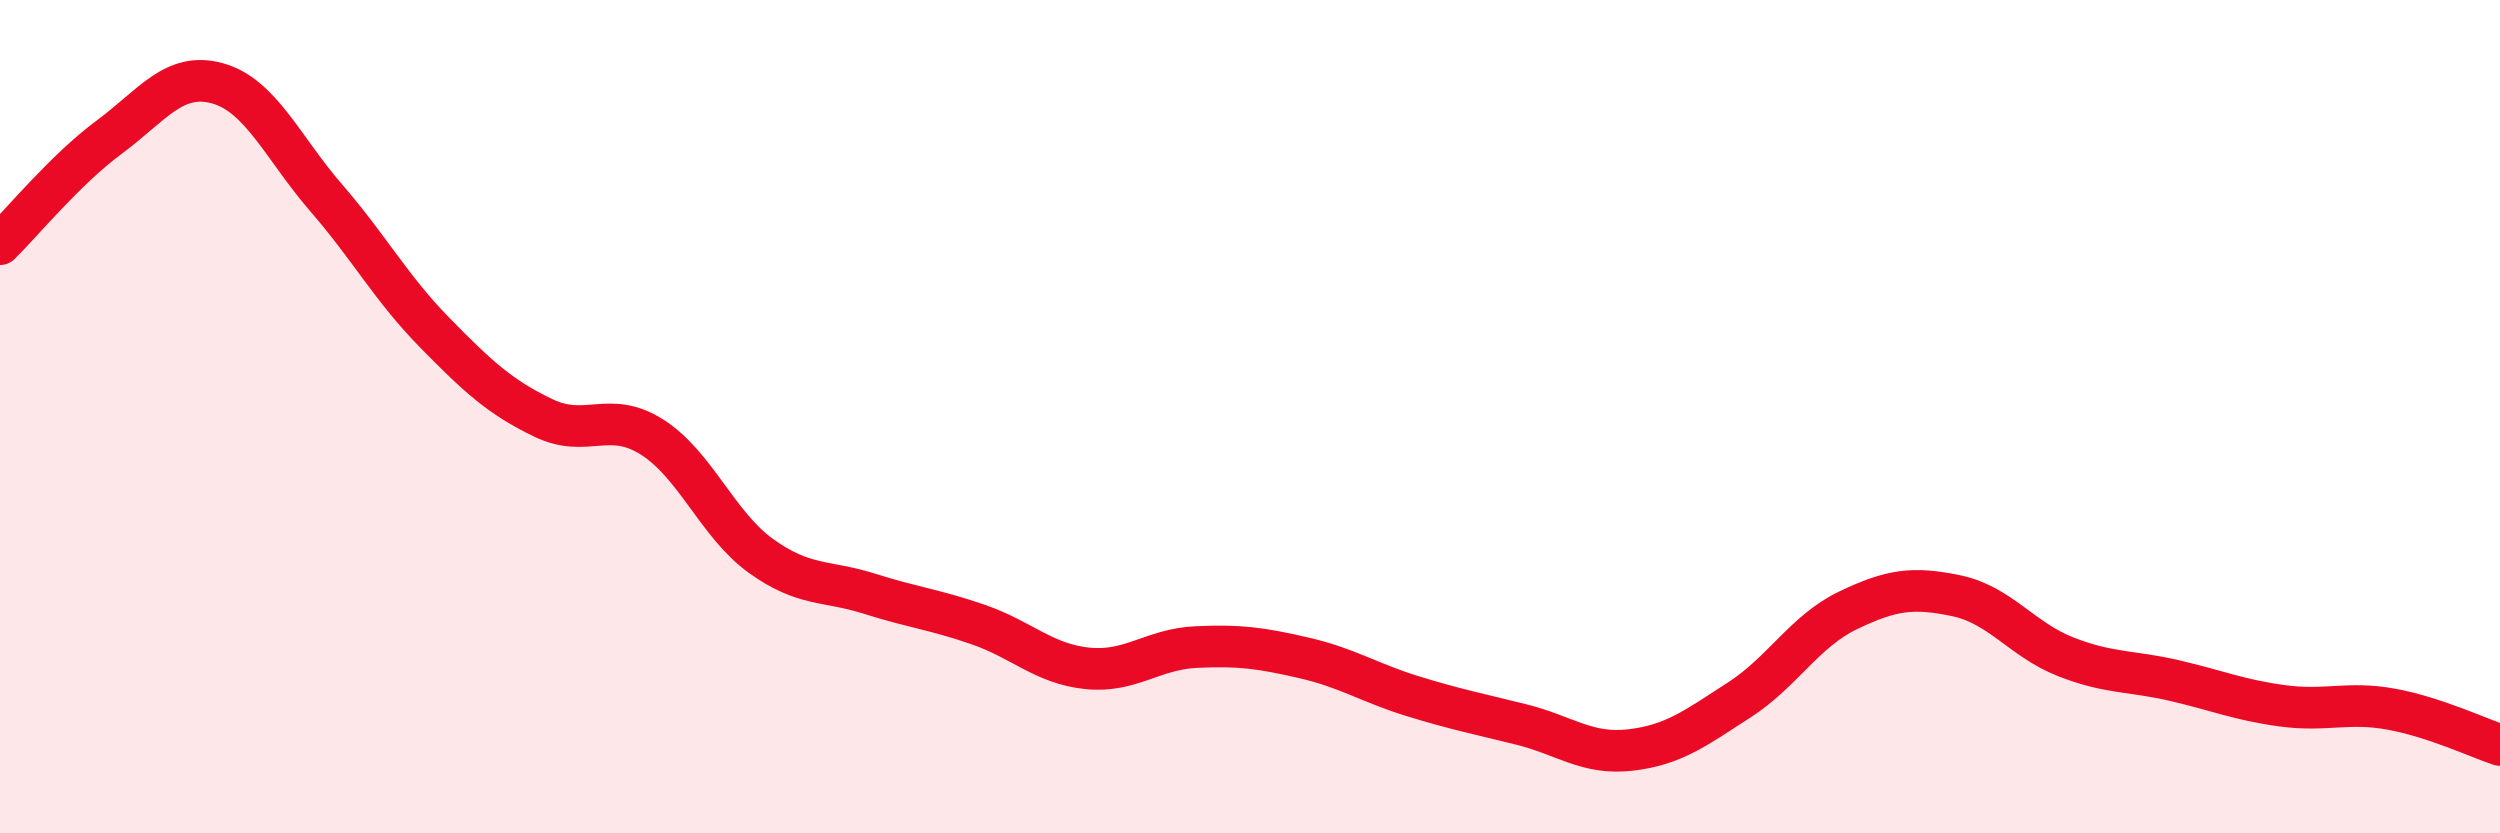
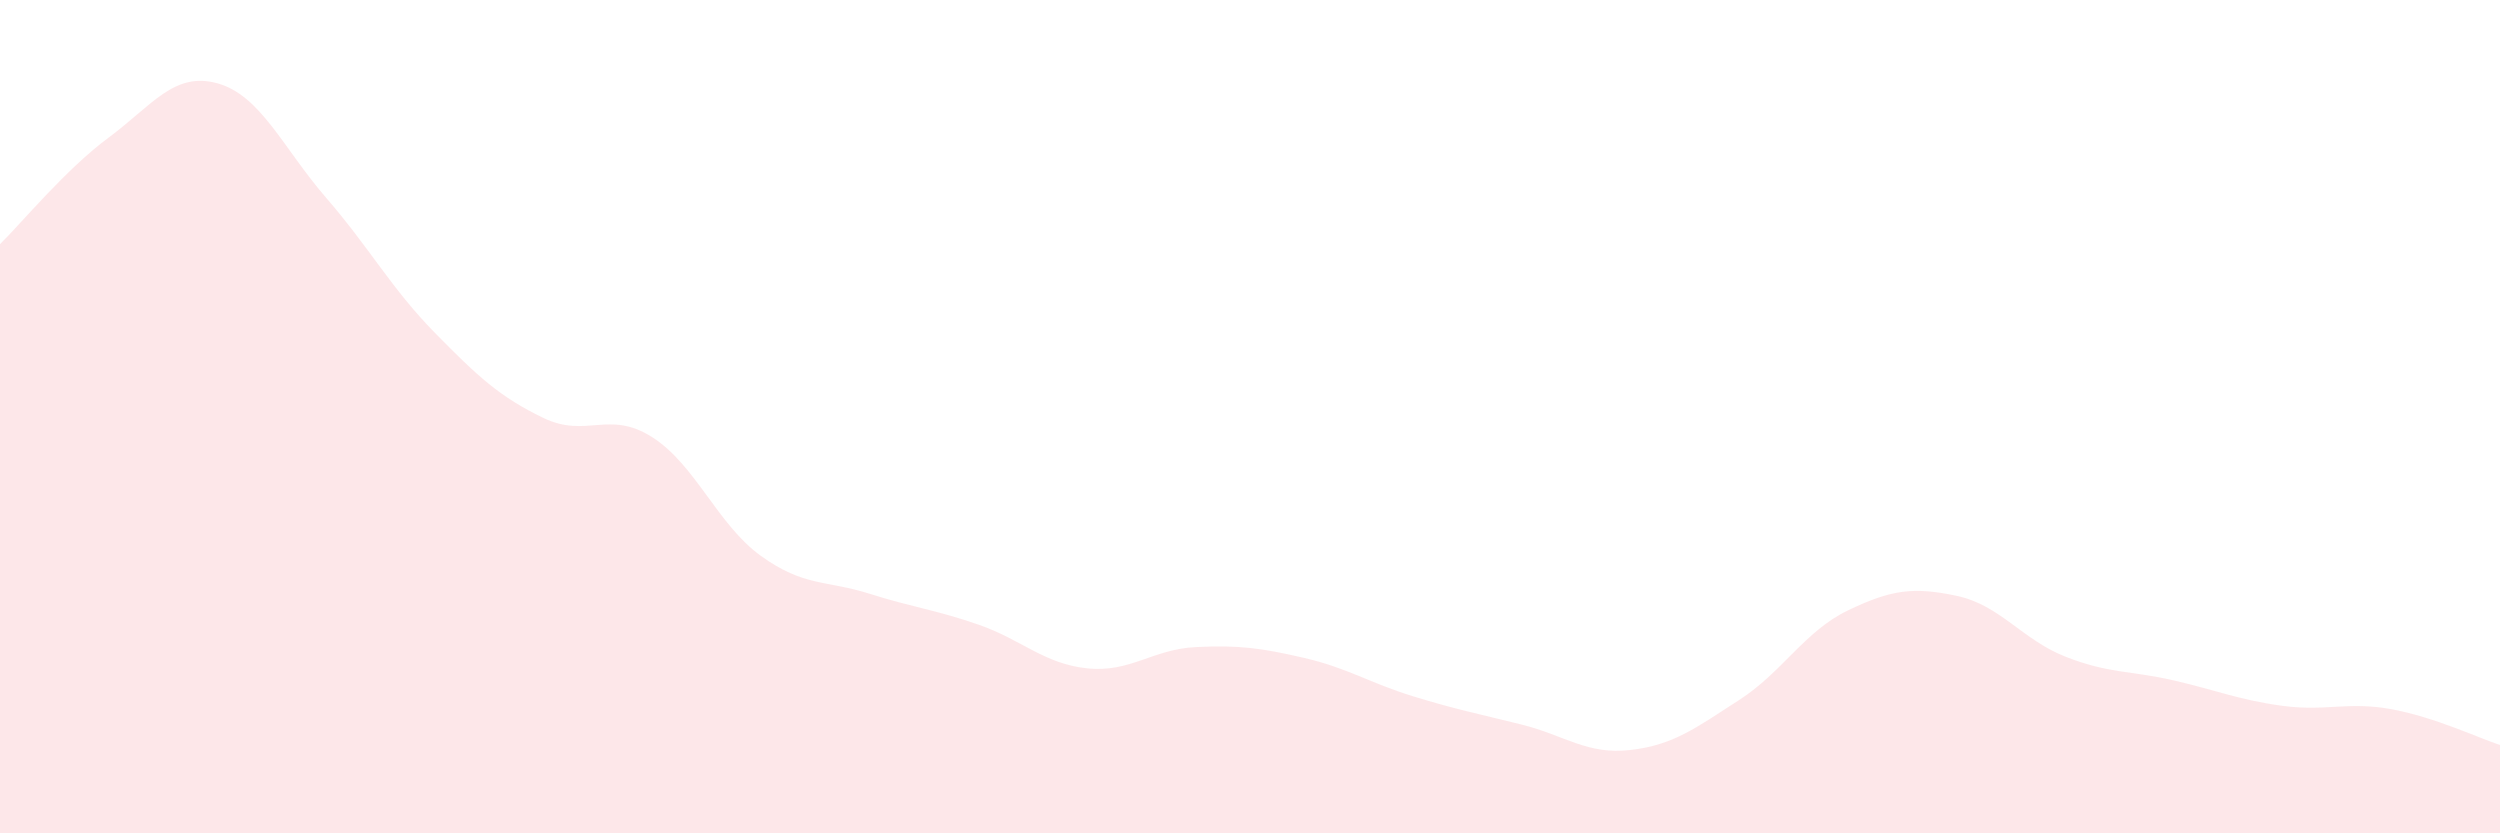
<svg xmlns="http://www.w3.org/2000/svg" width="60" height="20" viewBox="0 0 60 20">
  <path d="M 0,5.86 C 0.52,5.35 1.57,4.07 2.61,3.3 C 3.65,2.53 4.18,1.71 5.22,2 C 6.26,2.29 6.79,3.55 7.83,4.75 C 8.87,5.95 9.39,6.92 10.43,7.98 C 11.47,9.04 12,9.53 13.04,10.03 C 14.08,10.53 14.61,9.83 15.65,10.49 C 16.69,11.15 17.22,12.59 18.26,13.34 C 19.3,14.09 19.83,13.92 20.87,14.25 C 21.91,14.58 22.44,14.63 23.48,14.99 C 24.52,15.35 25.05,15.93 26.09,16.04 C 27.13,16.15 27.66,15.58 28.7,15.53 C 29.74,15.48 30.26,15.55 31.3,15.79 C 32.34,16.03 32.87,16.39 33.91,16.71 C 34.95,17.03 35.48,17.13 36.52,17.39 C 37.56,17.65 38.09,18.12 39.13,18 C 40.17,17.88 40.7,17.47 41.74,16.8 C 42.78,16.13 43.31,15.15 44.35,14.65 C 45.39,14.15 45.92,14.08 46.96,14.3 C 48,14.52 48.53,15.35 49.57,15.76 C 50.61,16.17 51.13,16.09 52.17,16.33 C 53.21,16.57 53.74,16.8 54.78,16.94 C 55.82,17.08 56.35,16.83 57.39,17.02 C 58.43,17.21 59.48,17.71 60,17.88L60 20L0 20Z" fill="#EB0A25" opacity="0.1" stroke-linecap="round" stroke-linejoin="round" />
-   <path d="M 0,5.86 C 0.52,5.35 1.57,4.07 2.61,3.3 C 3.65,2.53 4.18,1.71 5.22,2 C 6.26,2.29 6.79,3.55 7.83,4.75 C 8.87,5.95 9.39,6.92 10.43,7.98 C 11.47,9.04 12,9.53 13.04,10.03 C 14.08,10.53 14.61,9.83 15.65,10.49 C 16.69,11.15 17.22,12.59 18.26,13.34 C 19.3,14.09 19.83,13.92 20.87,14.25 C 21.91,14.58 22.44,14.63 23.48,14.99 C 24.52,15.35 25.05,15.93 26.09,16.04 C 27.13,16.15 27.66,15.58 28.7,15.53 C 29.74,15.48 30.26,15.55 31.3,15.79 C 32.34,16.03 32.87,16.39 33.91,16.71 C 34.95,17.03 35.48,17.13 36.52,17.39 C 37.56,17.65 38.09,18.12 39.13,18 C 40.17,17.88 40.7,17.47 41.74,16.8 C 42.78,16.13 43.31,15.15 44.35,14.65 C 45.39,14.15 45.92,14.08 46.96,14.3 C 48,14.52 48.53,15.35 49.57,15.76 C 50.61,16.17 51.13,16.09 52.17,16.33 C 53.21,16.57 53.74,16.8 54.78,16.94 C 55.82,17.08 56.35,16.83 57.39,17.02 C 58.43,17.21 59.48,17.71 60,17.88" stroke="#EB0A25" stroke-width="1" fill="none" stroke-linecap="round" stroke-linejoin="round" />
</svg>